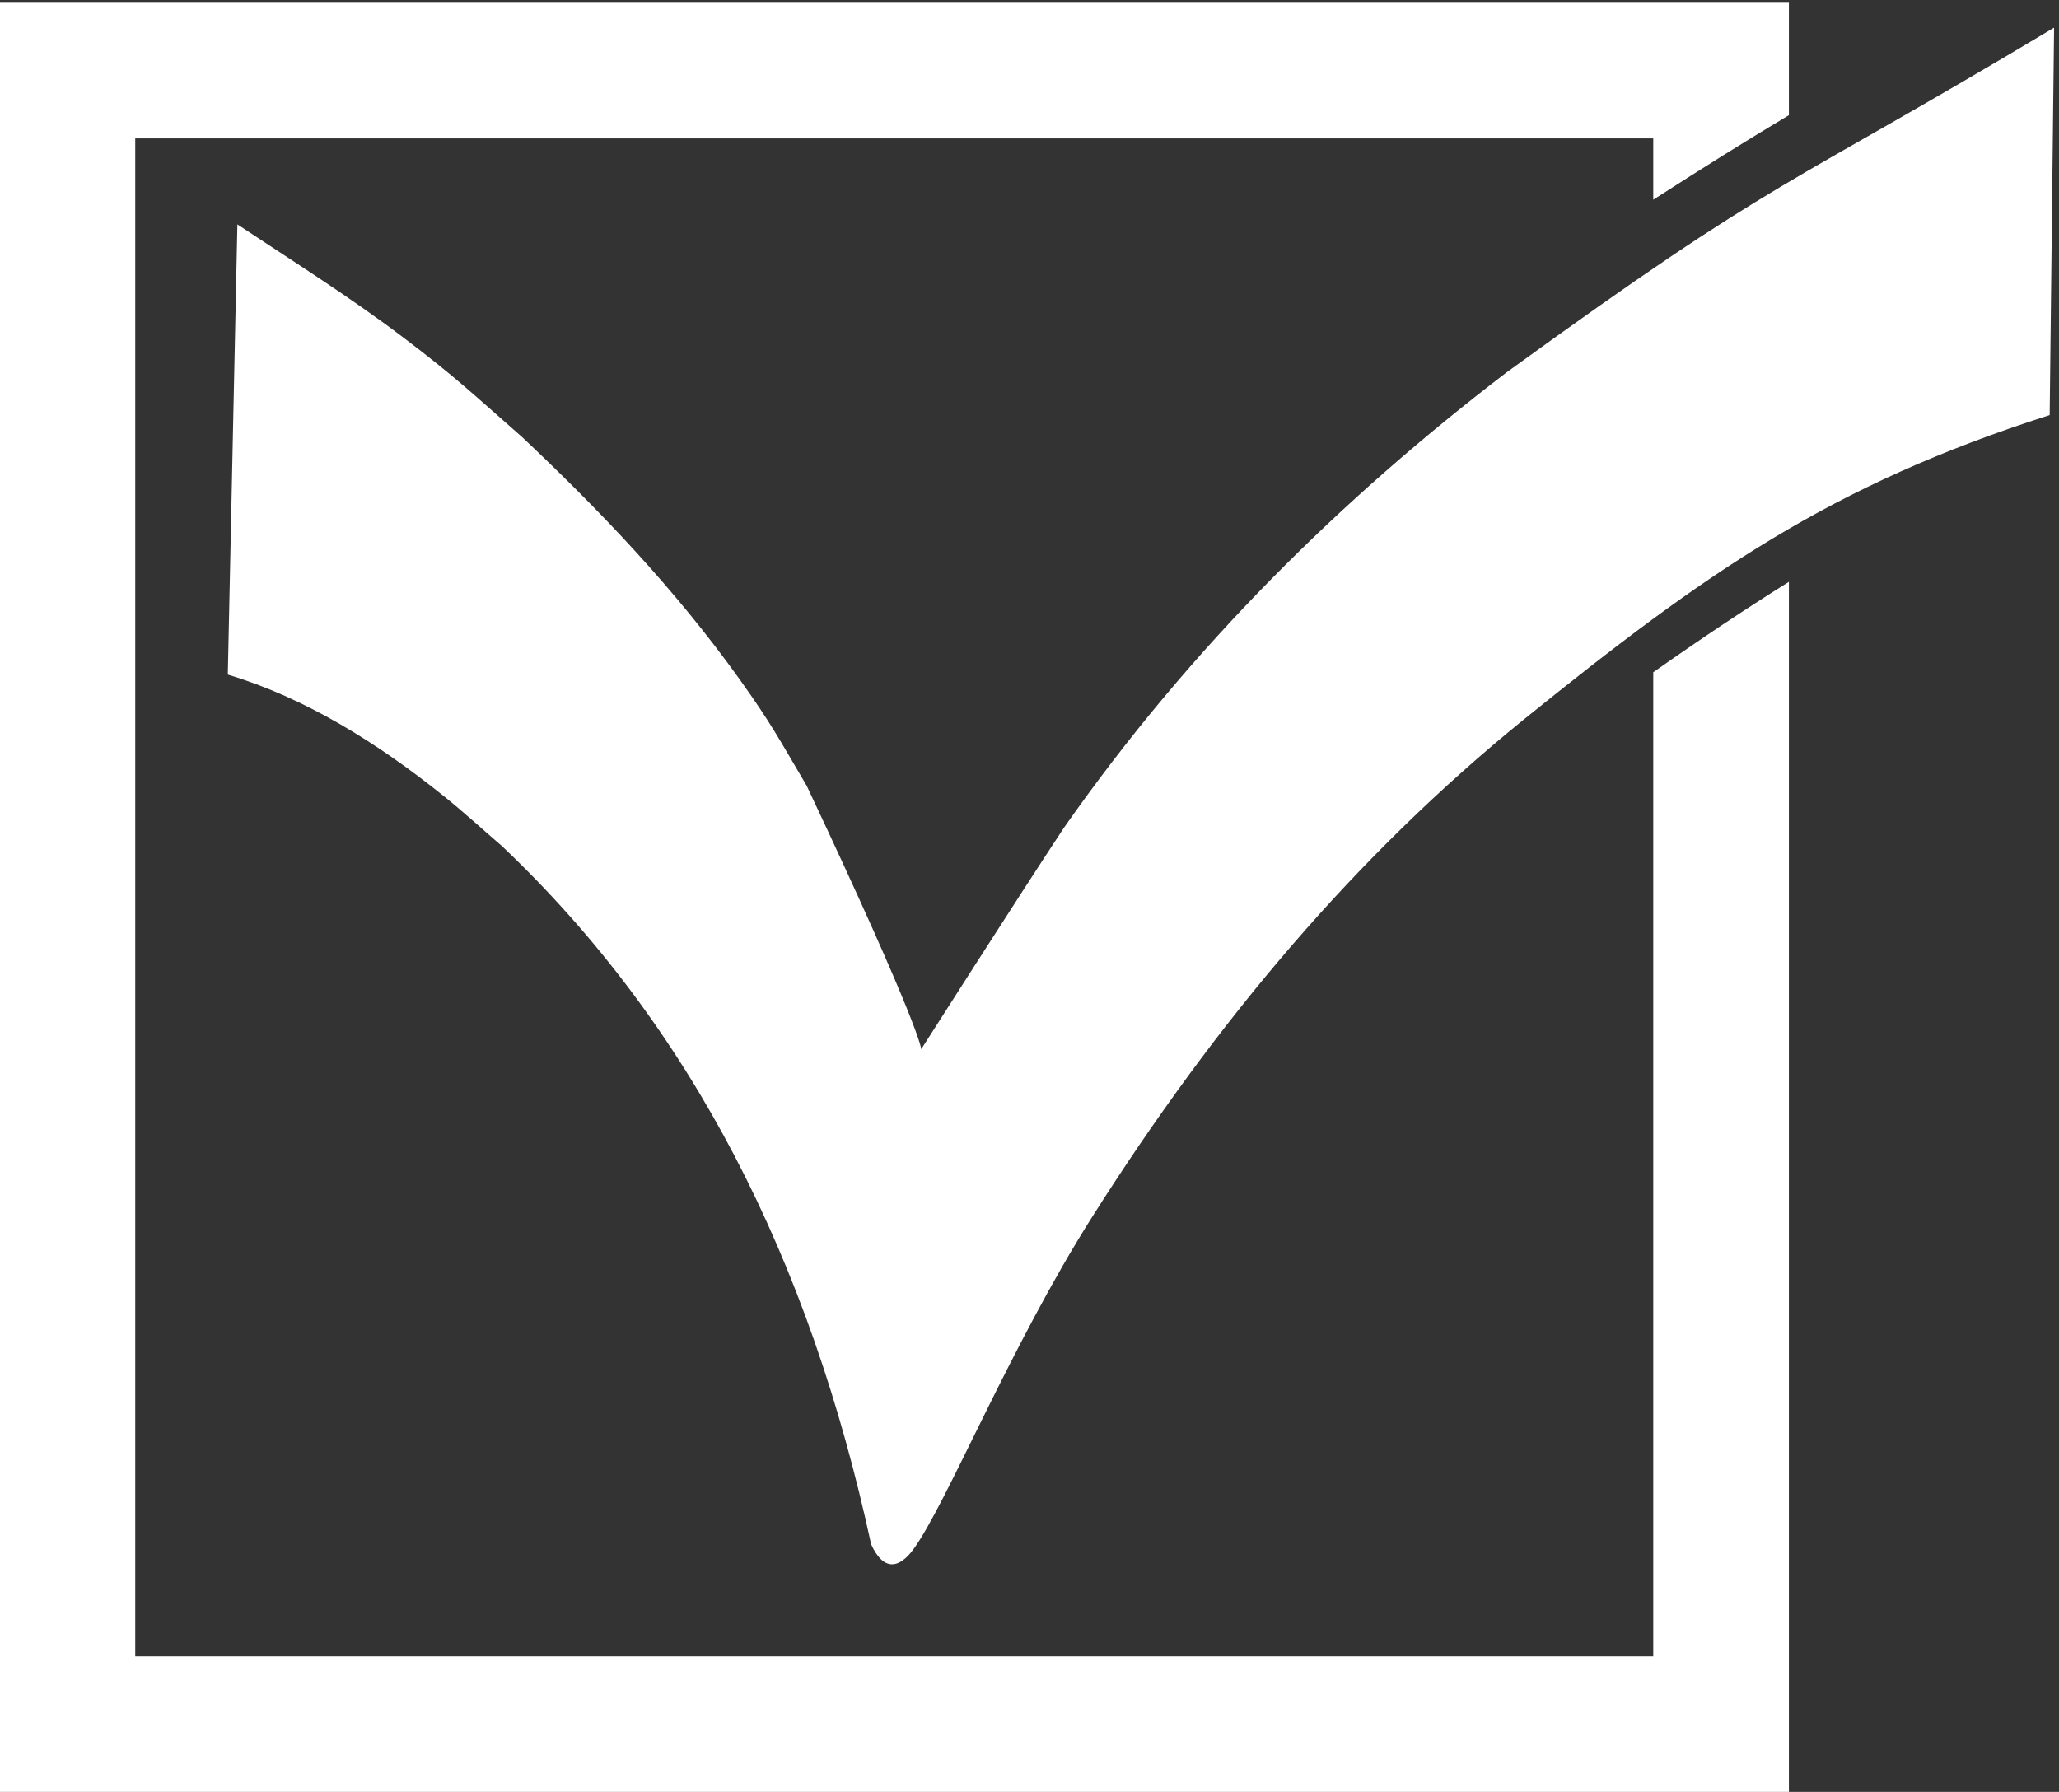
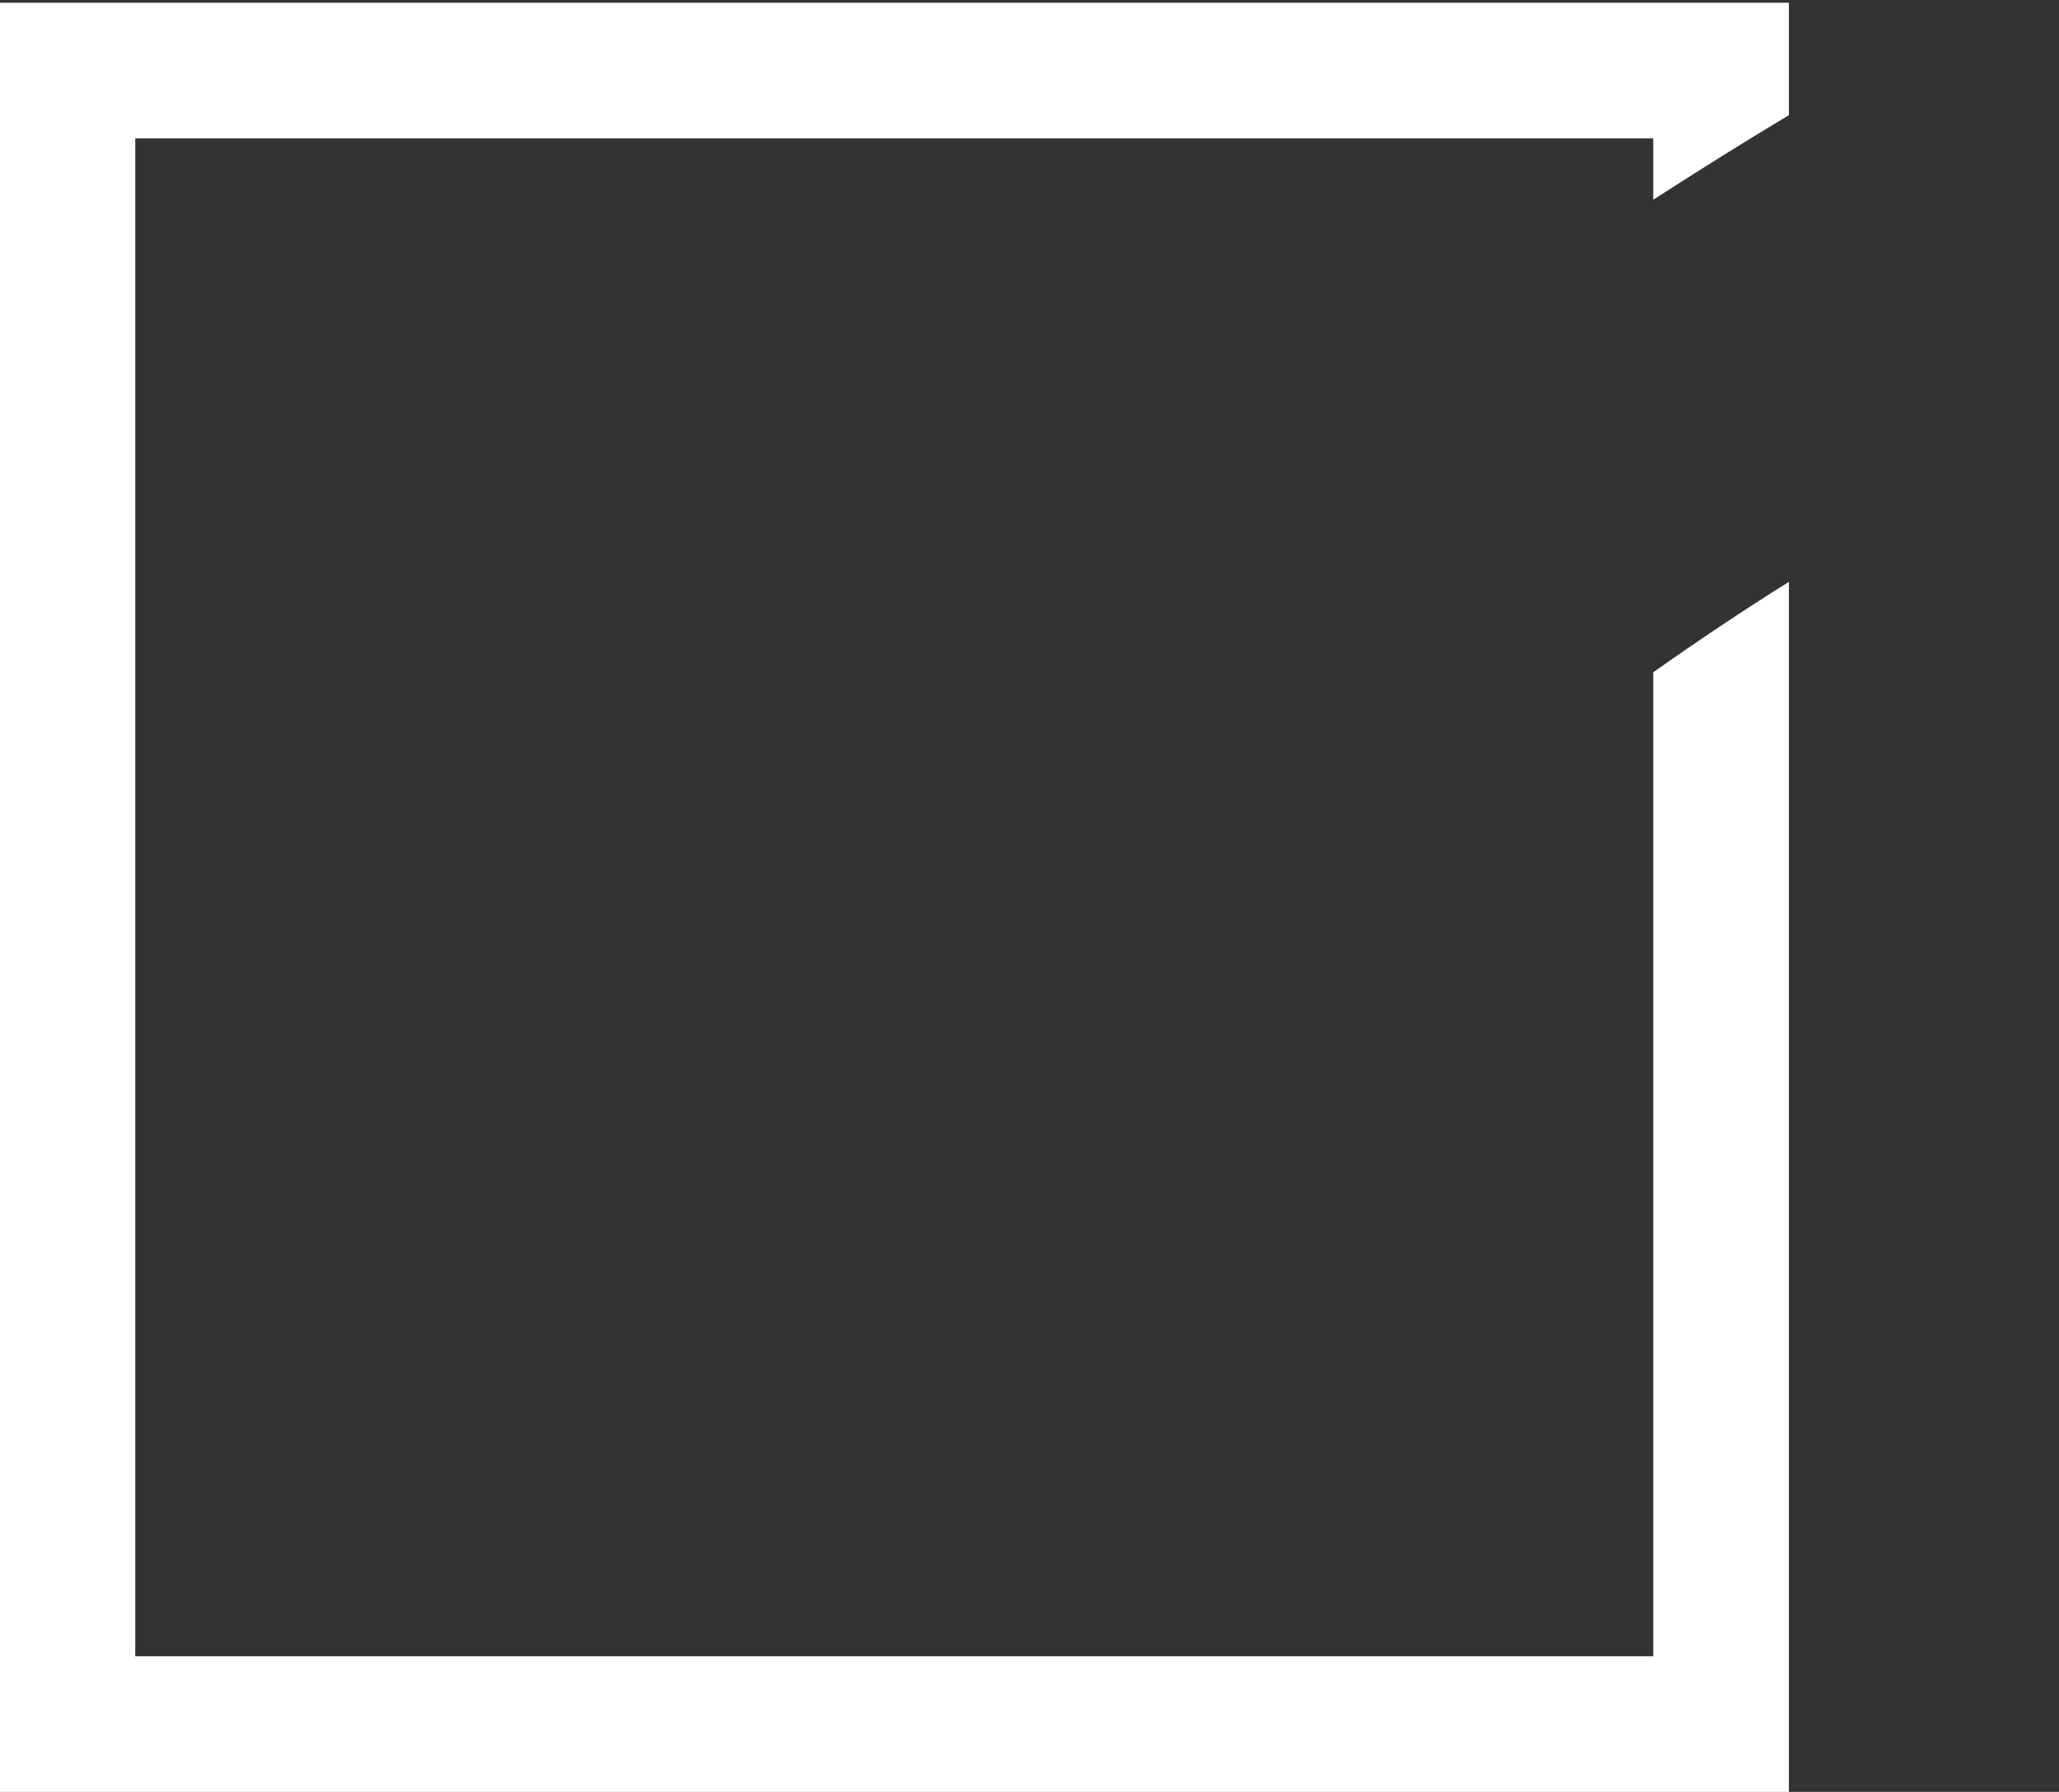
<svg xmlns="http://www.w3.org/2000/svg" xmlns:ns1="http://www.inkscape.org/namespaces/inkscape" xmlns:ns2="http://sodipodi.sourceforge.net/DTD/sodipodi-0.dtd" width="163.656" height="142.438" id="svg2" version="1.1" ns1:version="0.48.4 r9939" ns2:docname="checkbox_check.svg">
  <rect width="100%" height="100%" fill="#333333" stroke="none" />
  <defs id="defs4" />
  <ns2:namedview id="base" pagecolor="#ffffff" bordercolor="#666666" borderopacity="1.0" ns1:pageopacity="0.0" ns1:pageshadow="2" ns1:zoom="2.8" ns1:cx="104.31401" ns1:cy="67.953182" ns1:document-units="px" ns1:current-layer="layer1" showgrid="false" fit-margin-top="0" fit-margin-left="0" fit-margin-right="0" fit-margin-bottom="0" ns1:window-width="1855" ns1:window-height="1056" ns1:window-x="65" ns1:window-y="24" ns1:window-maximized="1" />
  <g ns1:label="Calque 1" ns1:groupmode="layer" id="layer1" transform="translate(-320.344,-486.75)">
    <path style="font-size:medium;font-style:normal;font-variant:normal;font-weight:normal;font-stretch:normal;text-indent:0;text-align:start;text-decoration:none;line-height:normal;letter-spacing:normal;word-spacing:normal;text-transform:none;direction:ltr;block-progression:tb;writing-mode:lr-tb;text-anchor:start;baseline-shift:baseline;color:#000000;fill:#FFFFFF;fill-opacity:1;stroke:none;stroke-width:10.769;marker:none;visibility:visible;display:inline;overflow:visible;enable-background:accumulate;font-family:Sans;-inkscape-font-specification:Sans" d="M 0 0.219 L 0 5.625 L 0 137.031 L 0 142.438 L 5.375 142.438 L 136.812 142.438 L 142.188 142.438 L 142.188 137.031 L 142.188 46.25 C 138.646 48.464 135.085 50.847 131.406 53.438 L 131.406 131.656 L 10.75 131.656 L 10.75 11 L 131.406 11 L 131.406 15.875 C 135.566 13.197 139.061 11.023 142.188 9.156 L 142.188 5.625 L 142.188 0.219 L 136.812 0.219 L 5.375 0.219 L 0 0.219 z " transform="translate(320.344,486.75)" id="rect2985" />
-     <path style="fill:#FFFFFF;fill-opacity:1;stroke:none" id="path3791" d="m 339.212,504.586 c 4.417,2.934 8.902,5.742 13.182,8.987 4.166,3.158 5.417,4.383 9.441,7.912 6.179,5.83 12.144,12.061 17.318,19.294 2.498,3.492 3.172,4.805 5.322,8.456 9.085,19.263 9.092,20.916 9.092,20.916 0,0 7.499,-11.777 11.334,-17.592 10.095,-14.433 22.174,-26.262 35.216,-36.226 21.789,-15.821 21.697,-14.326 43.492,-27.384 l -0.35,30.795 c -17.492,5.6 -27.326,12.51 -41.828,24.222 -13.279,10.782 -24.354,23.85 -34.253,39.478 -6.554,10.347 -11.594,22.846 -14.222,26.443 -1.164,1.594 -2.398,1.751 -3.372,-0.381 -4.88,-22.574 -14.232,-41.151 -29.323,-55.484 -1.54,-1.324 -3.048,-2.709 -4.62,-3.971 -5.305,-4.26 -11.038,-7.831 -17.19,-9.676 z" ns1:connector-curvature="0" ns2:nodetypes="cscscccccccssccscc" />
  </g>
</svg>